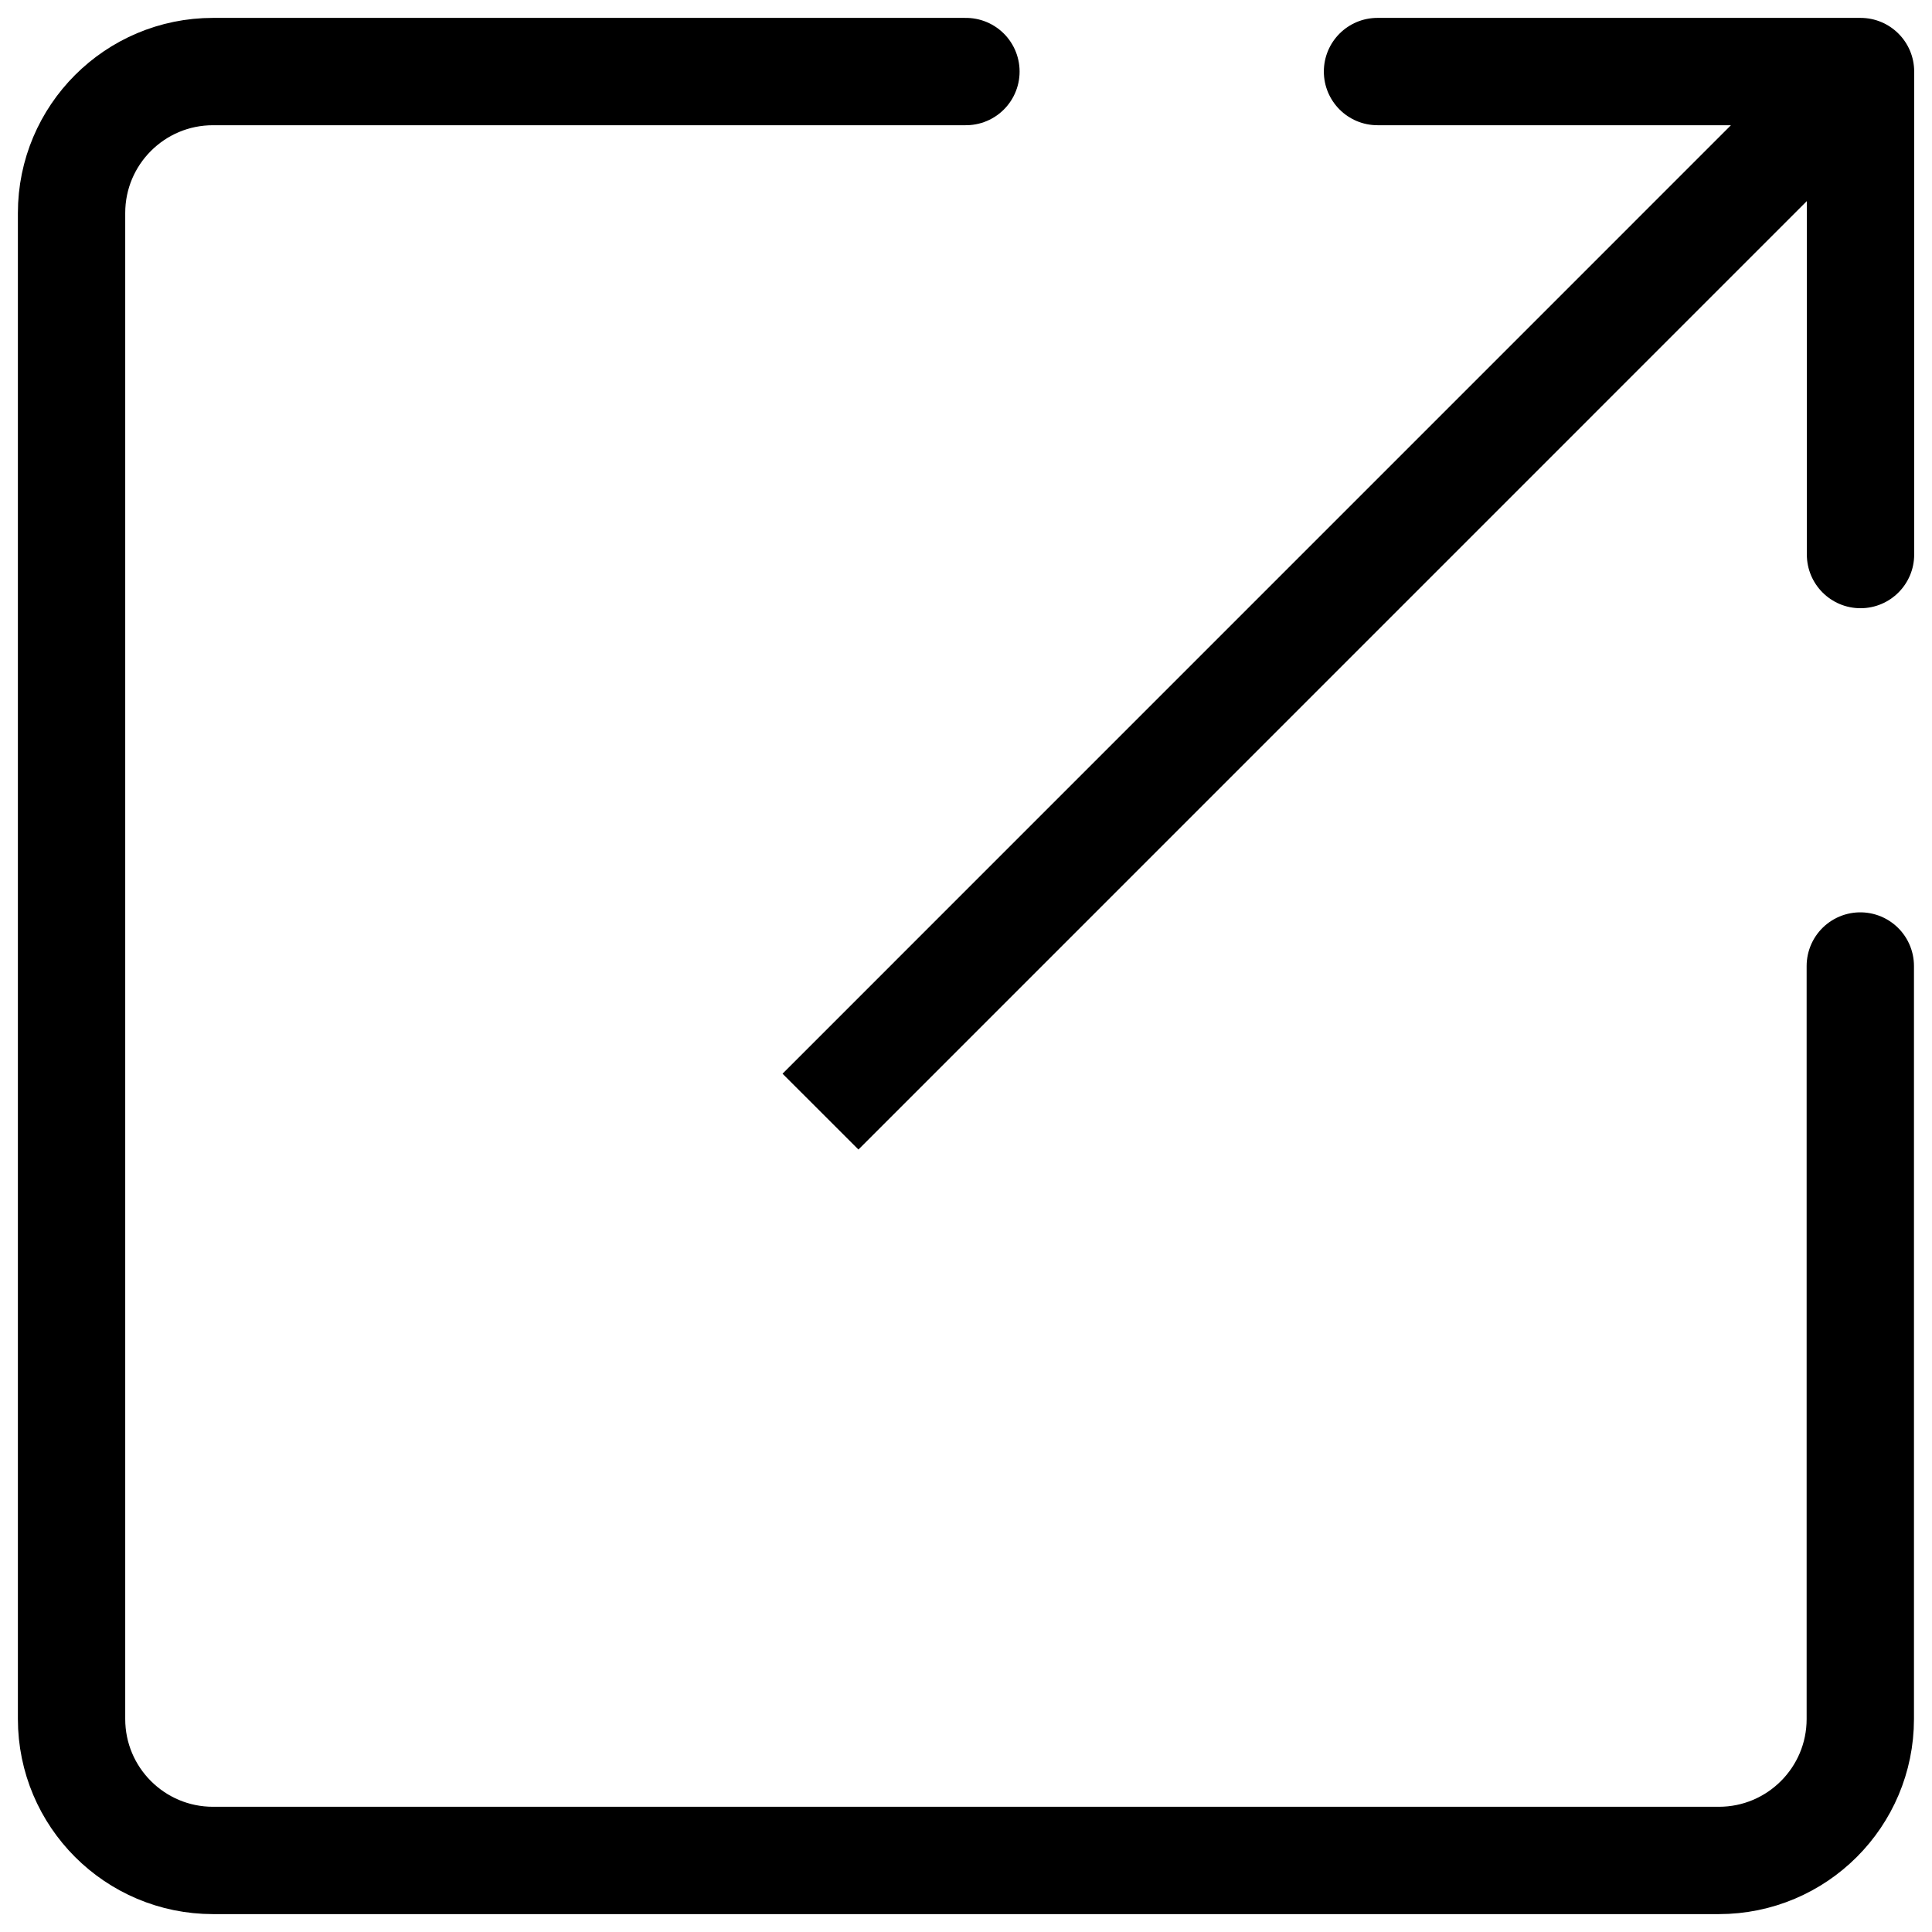
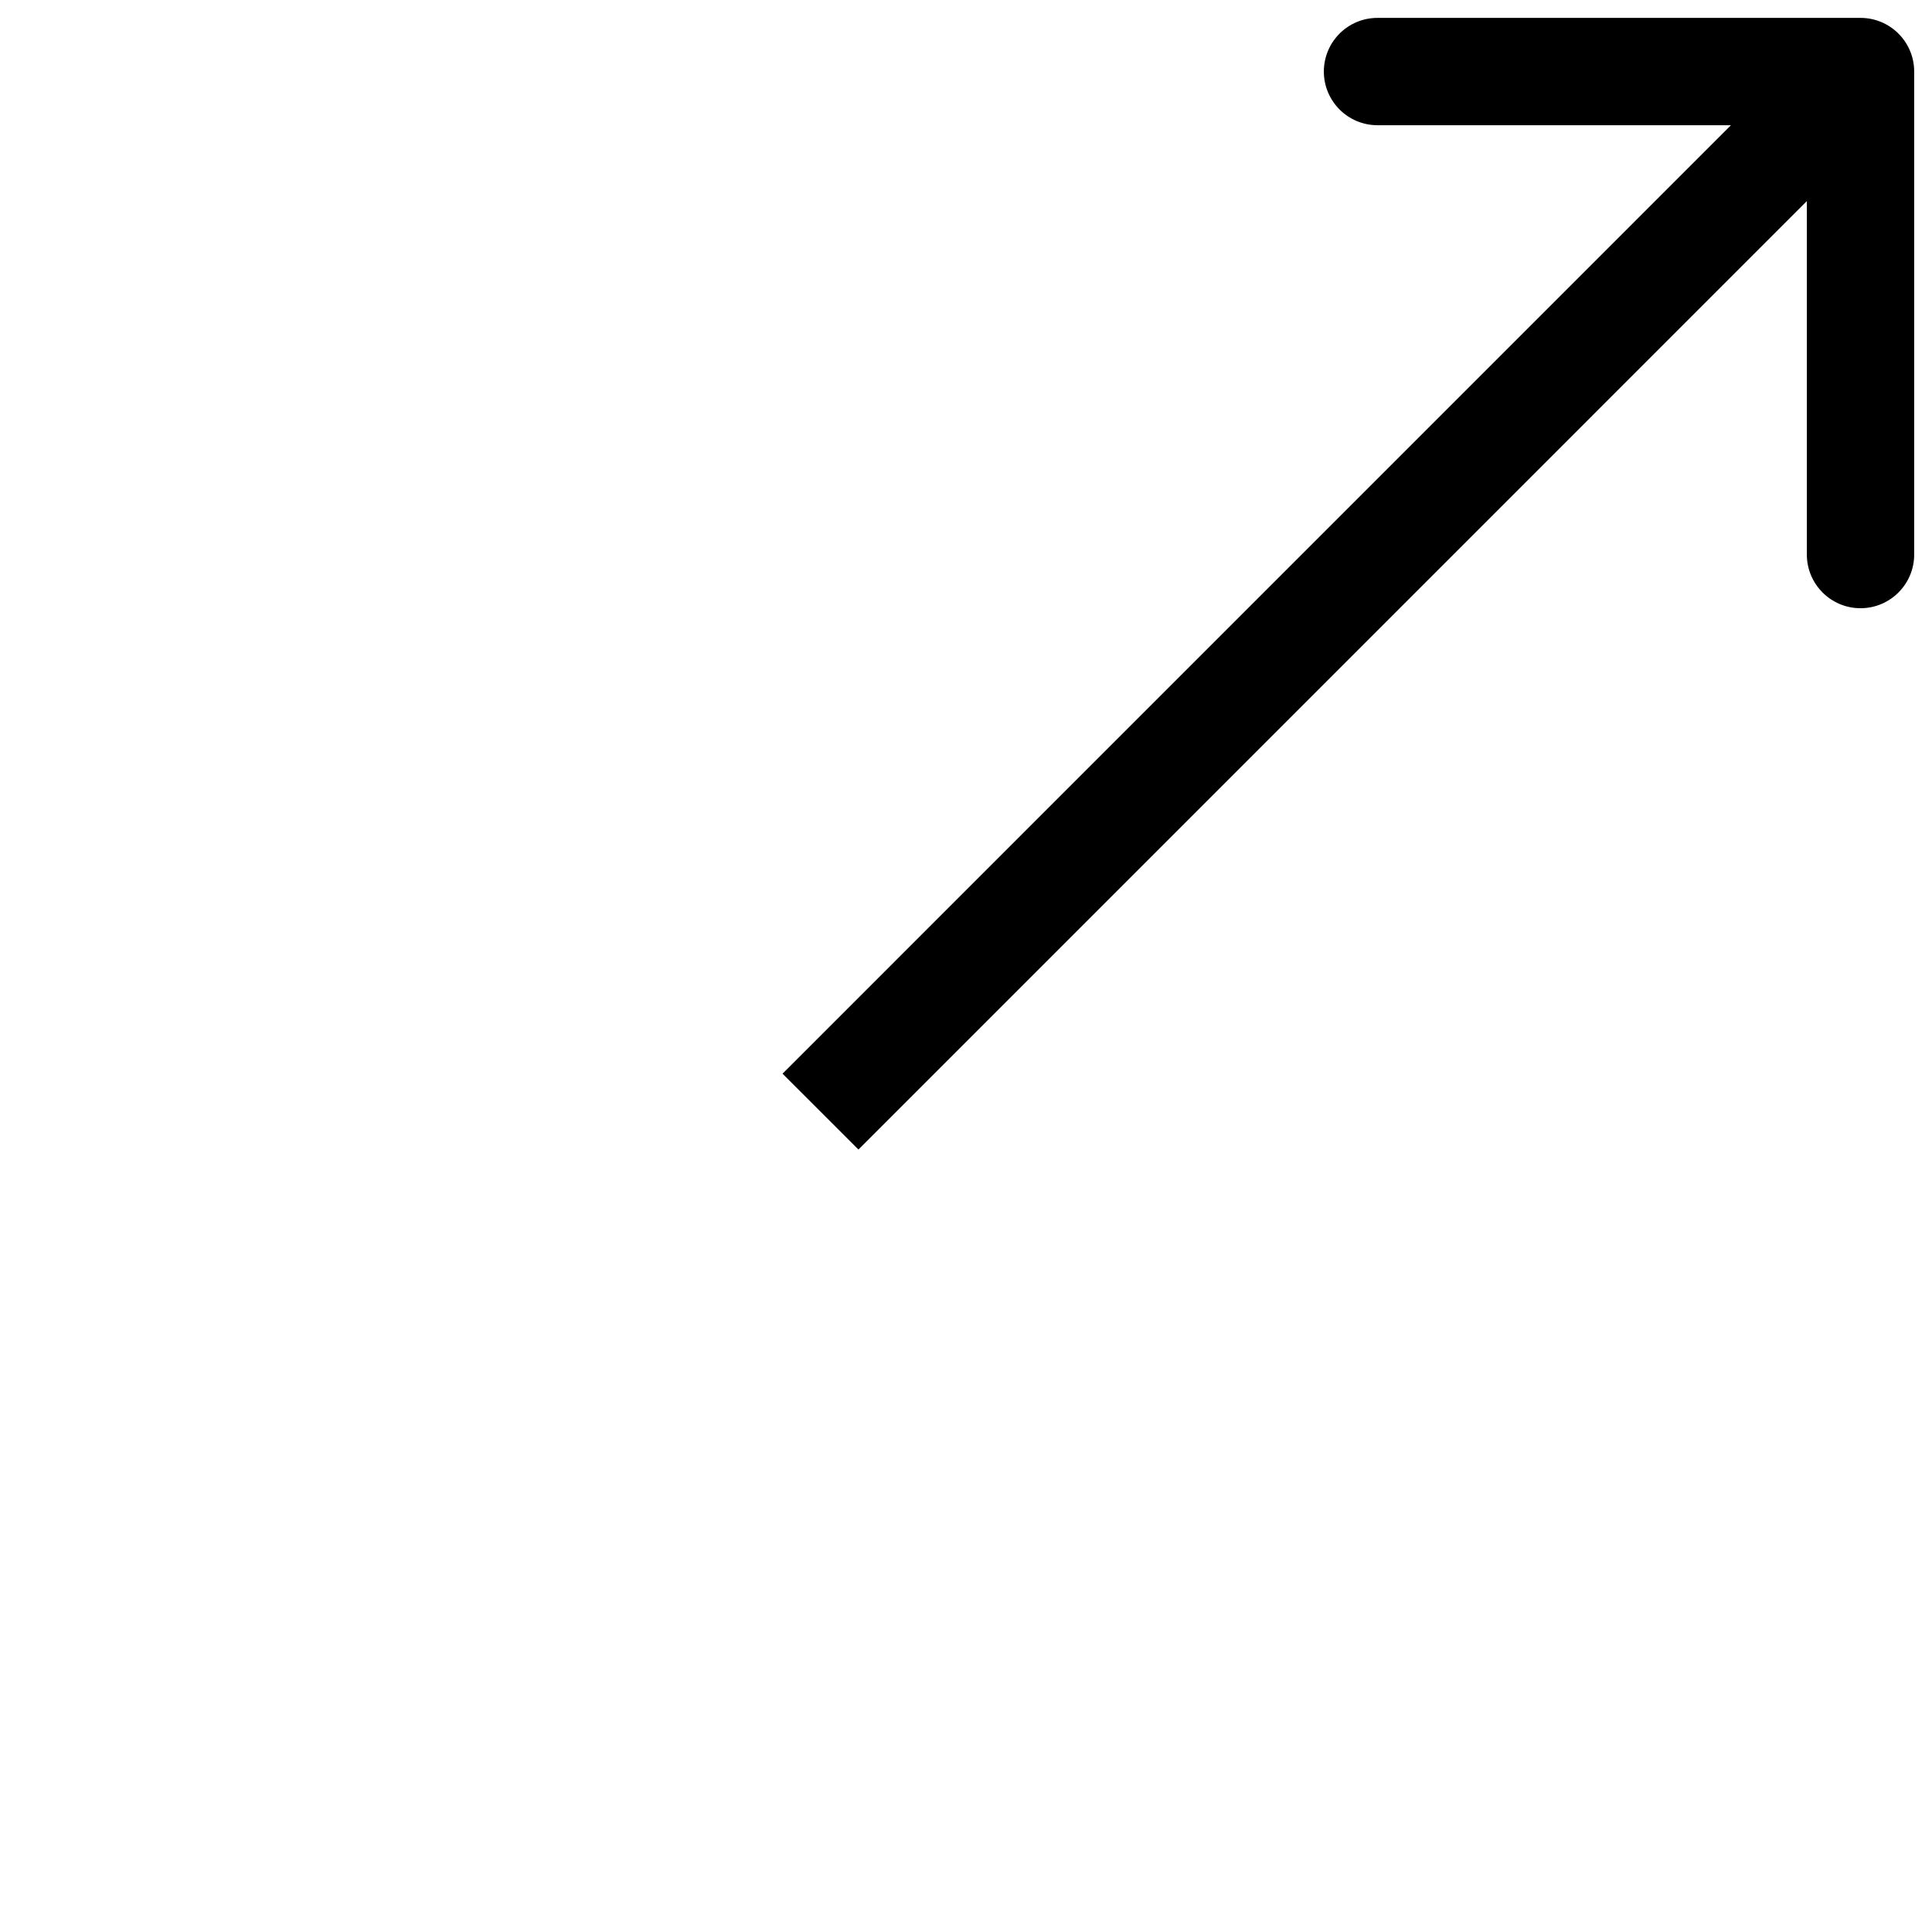
<svg xmlns="http://www.w3.org/2000/svg" width="27" height="27" viewBox="0 0 27 27" fill="none">
-   <path d="M13.499 1H2.977C1.885 1 1 1.885 1 2.977V24.023C1 25.115 1.885 26 2.977 26H24.021C25.113 26 25.998 25.115 25.998 24.023V13.5" stroke="black" stroke-width="1.5" stroke-linecap="round" />
  <path d="M26.751 1C26.751 0.586 26.415 0.25 26.001 0.25L19.251 0.25C18.836 0.25 18.501 0.586 18.501 1C18.501 1.414 18.837 1.75 19.251 1.75L25.251 1.75L25.251 7.75C25.251 8.164 25.587 8.5 26.001 8.5C26.415 8.5 26.751 8.164 26.751 7.75L26.751 1ZM11.997 16.065L26.531 1.53L25.47 0.47L10.936 15.005L11.997 16.065Z" fill="black" />
</svg>